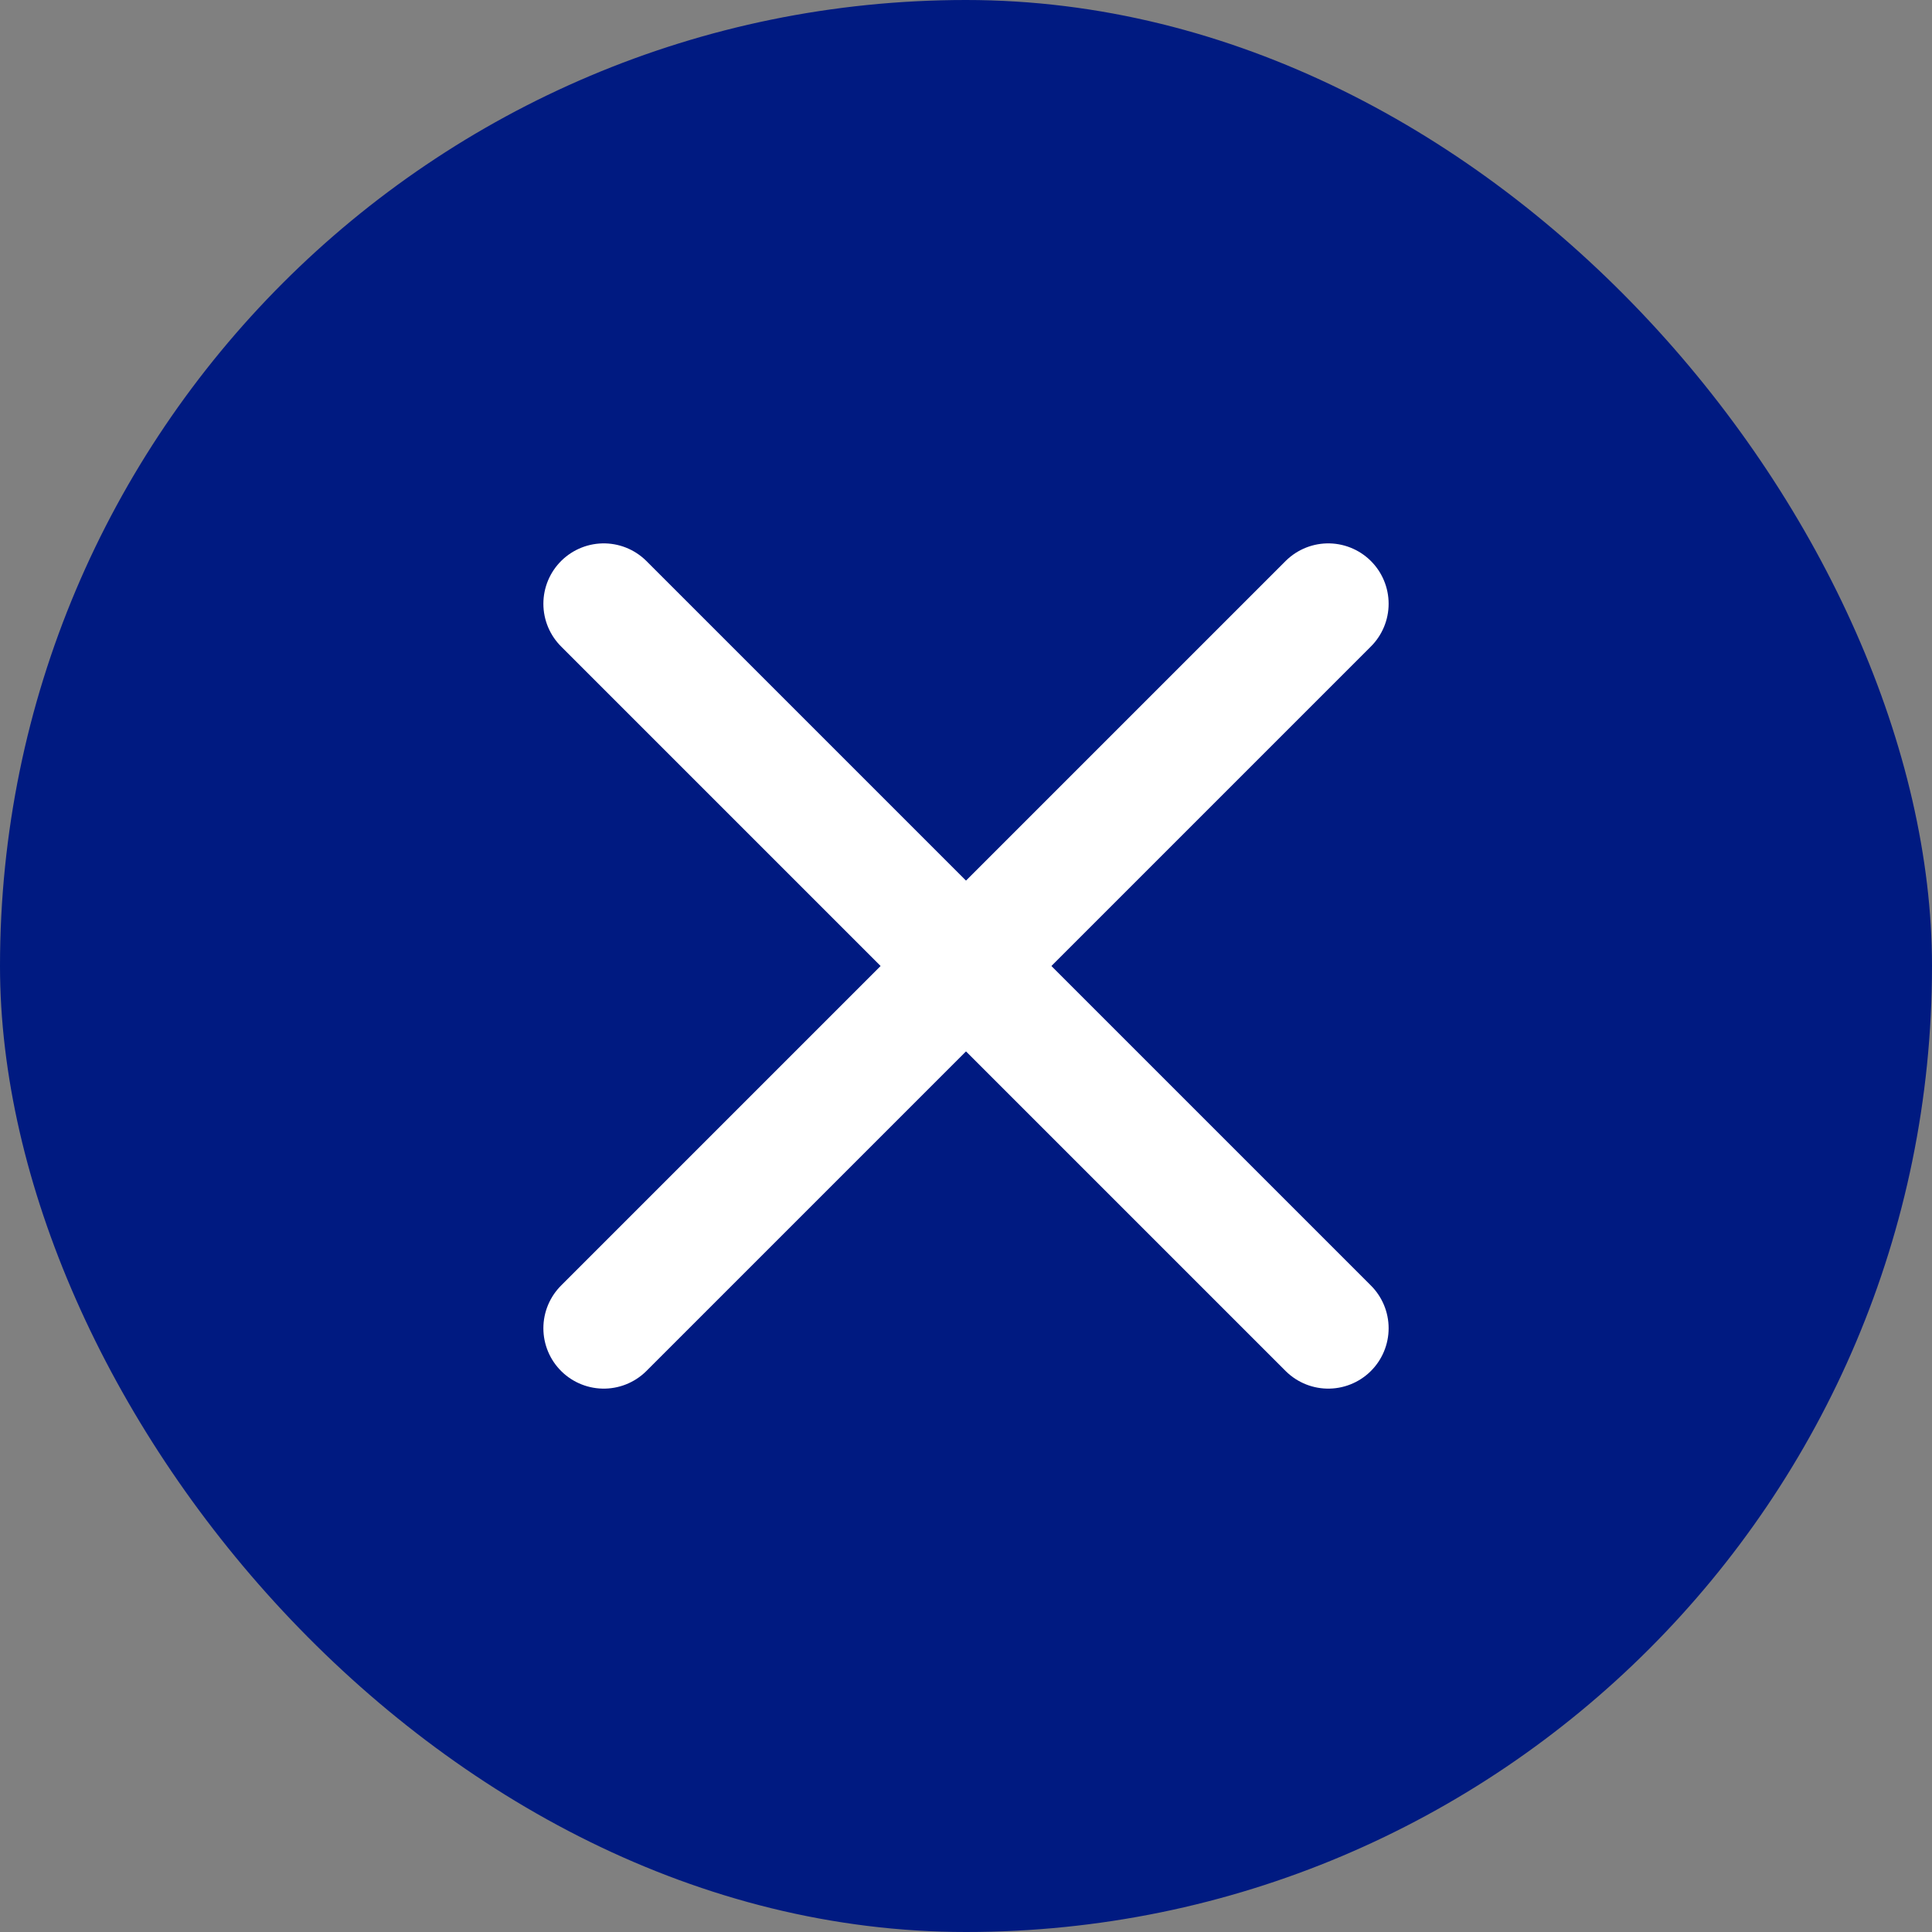
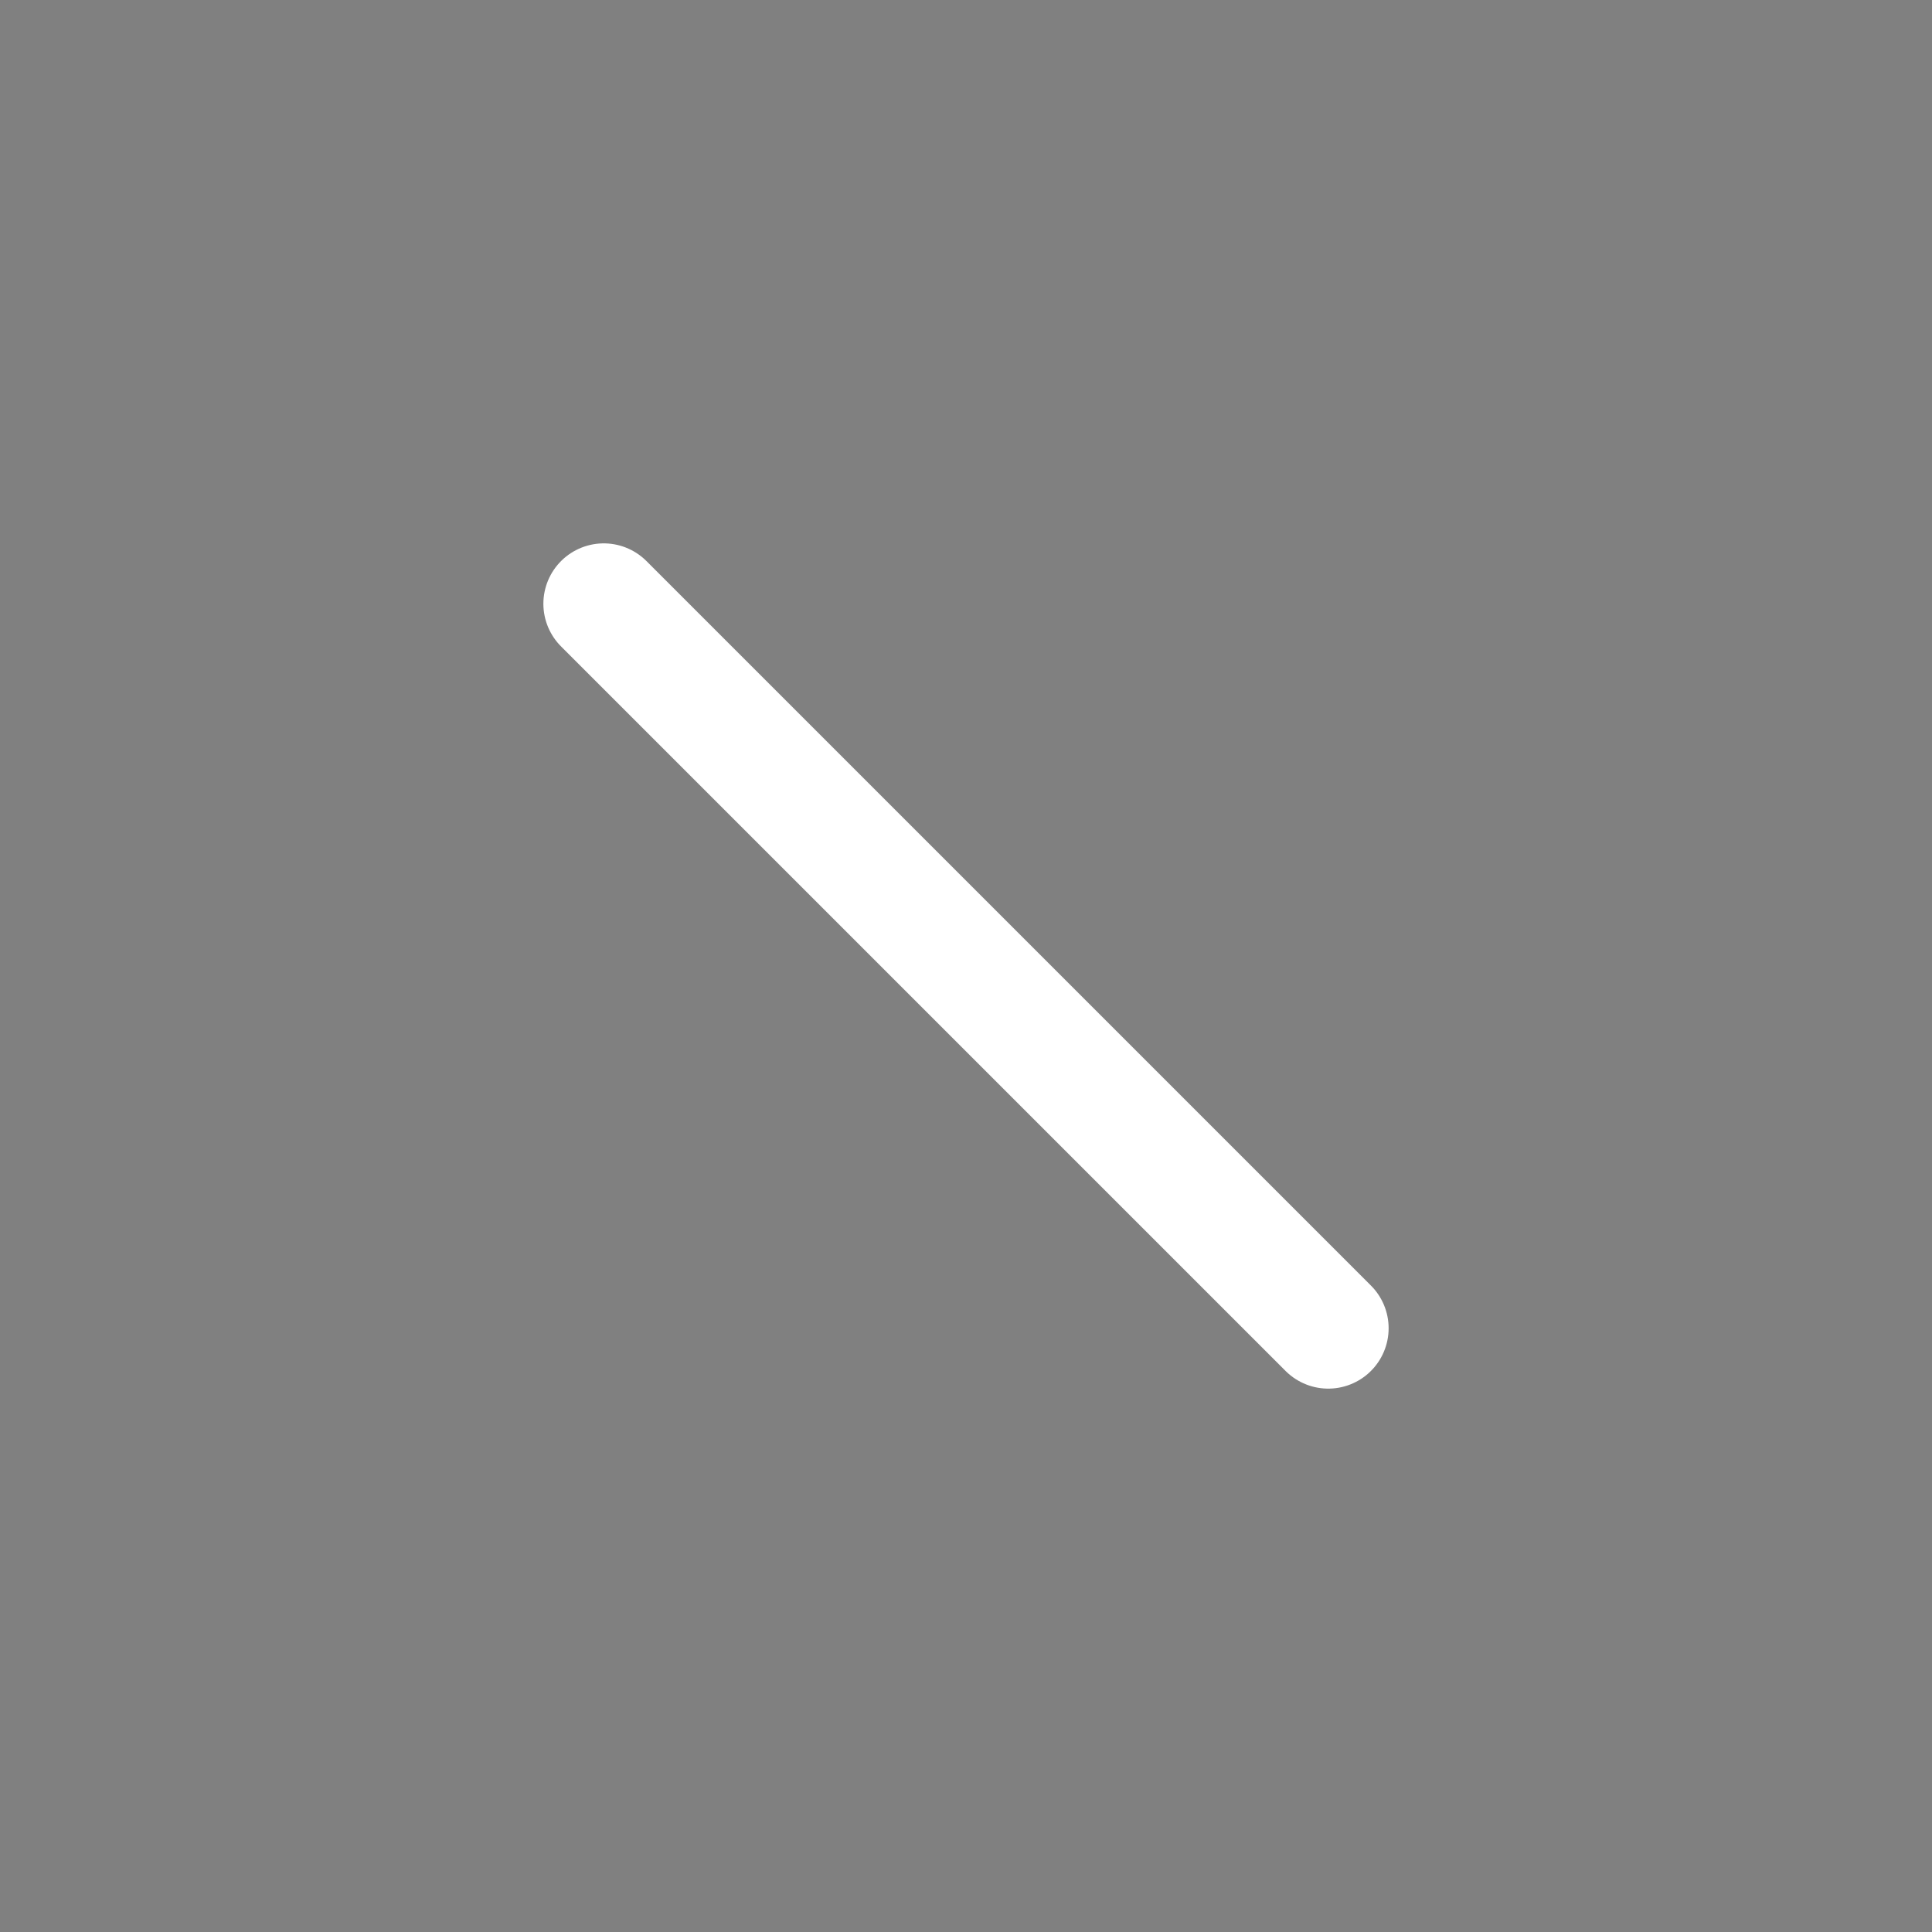
<svg xmlns="http://www.w3.org/2000/svg" width="32" height="32" viewBox="0 0 32 32" fill="none">
  <rect x="0" y="0" width="32" height="32" fill="#808080" stroke="none" />
-   <rect width="32" height="32" rx="16" fill="#001A81" />
-   <path d="M10 22L22 10" stroke="white" stroke-width="2" stroke-linecap="round" stroke-linejoin="round" />
  <path d="M22 22L10 10" stroke="white" stroke-width="2" stroke-linecap="round" stroke-linejoin="round" />
</svg>